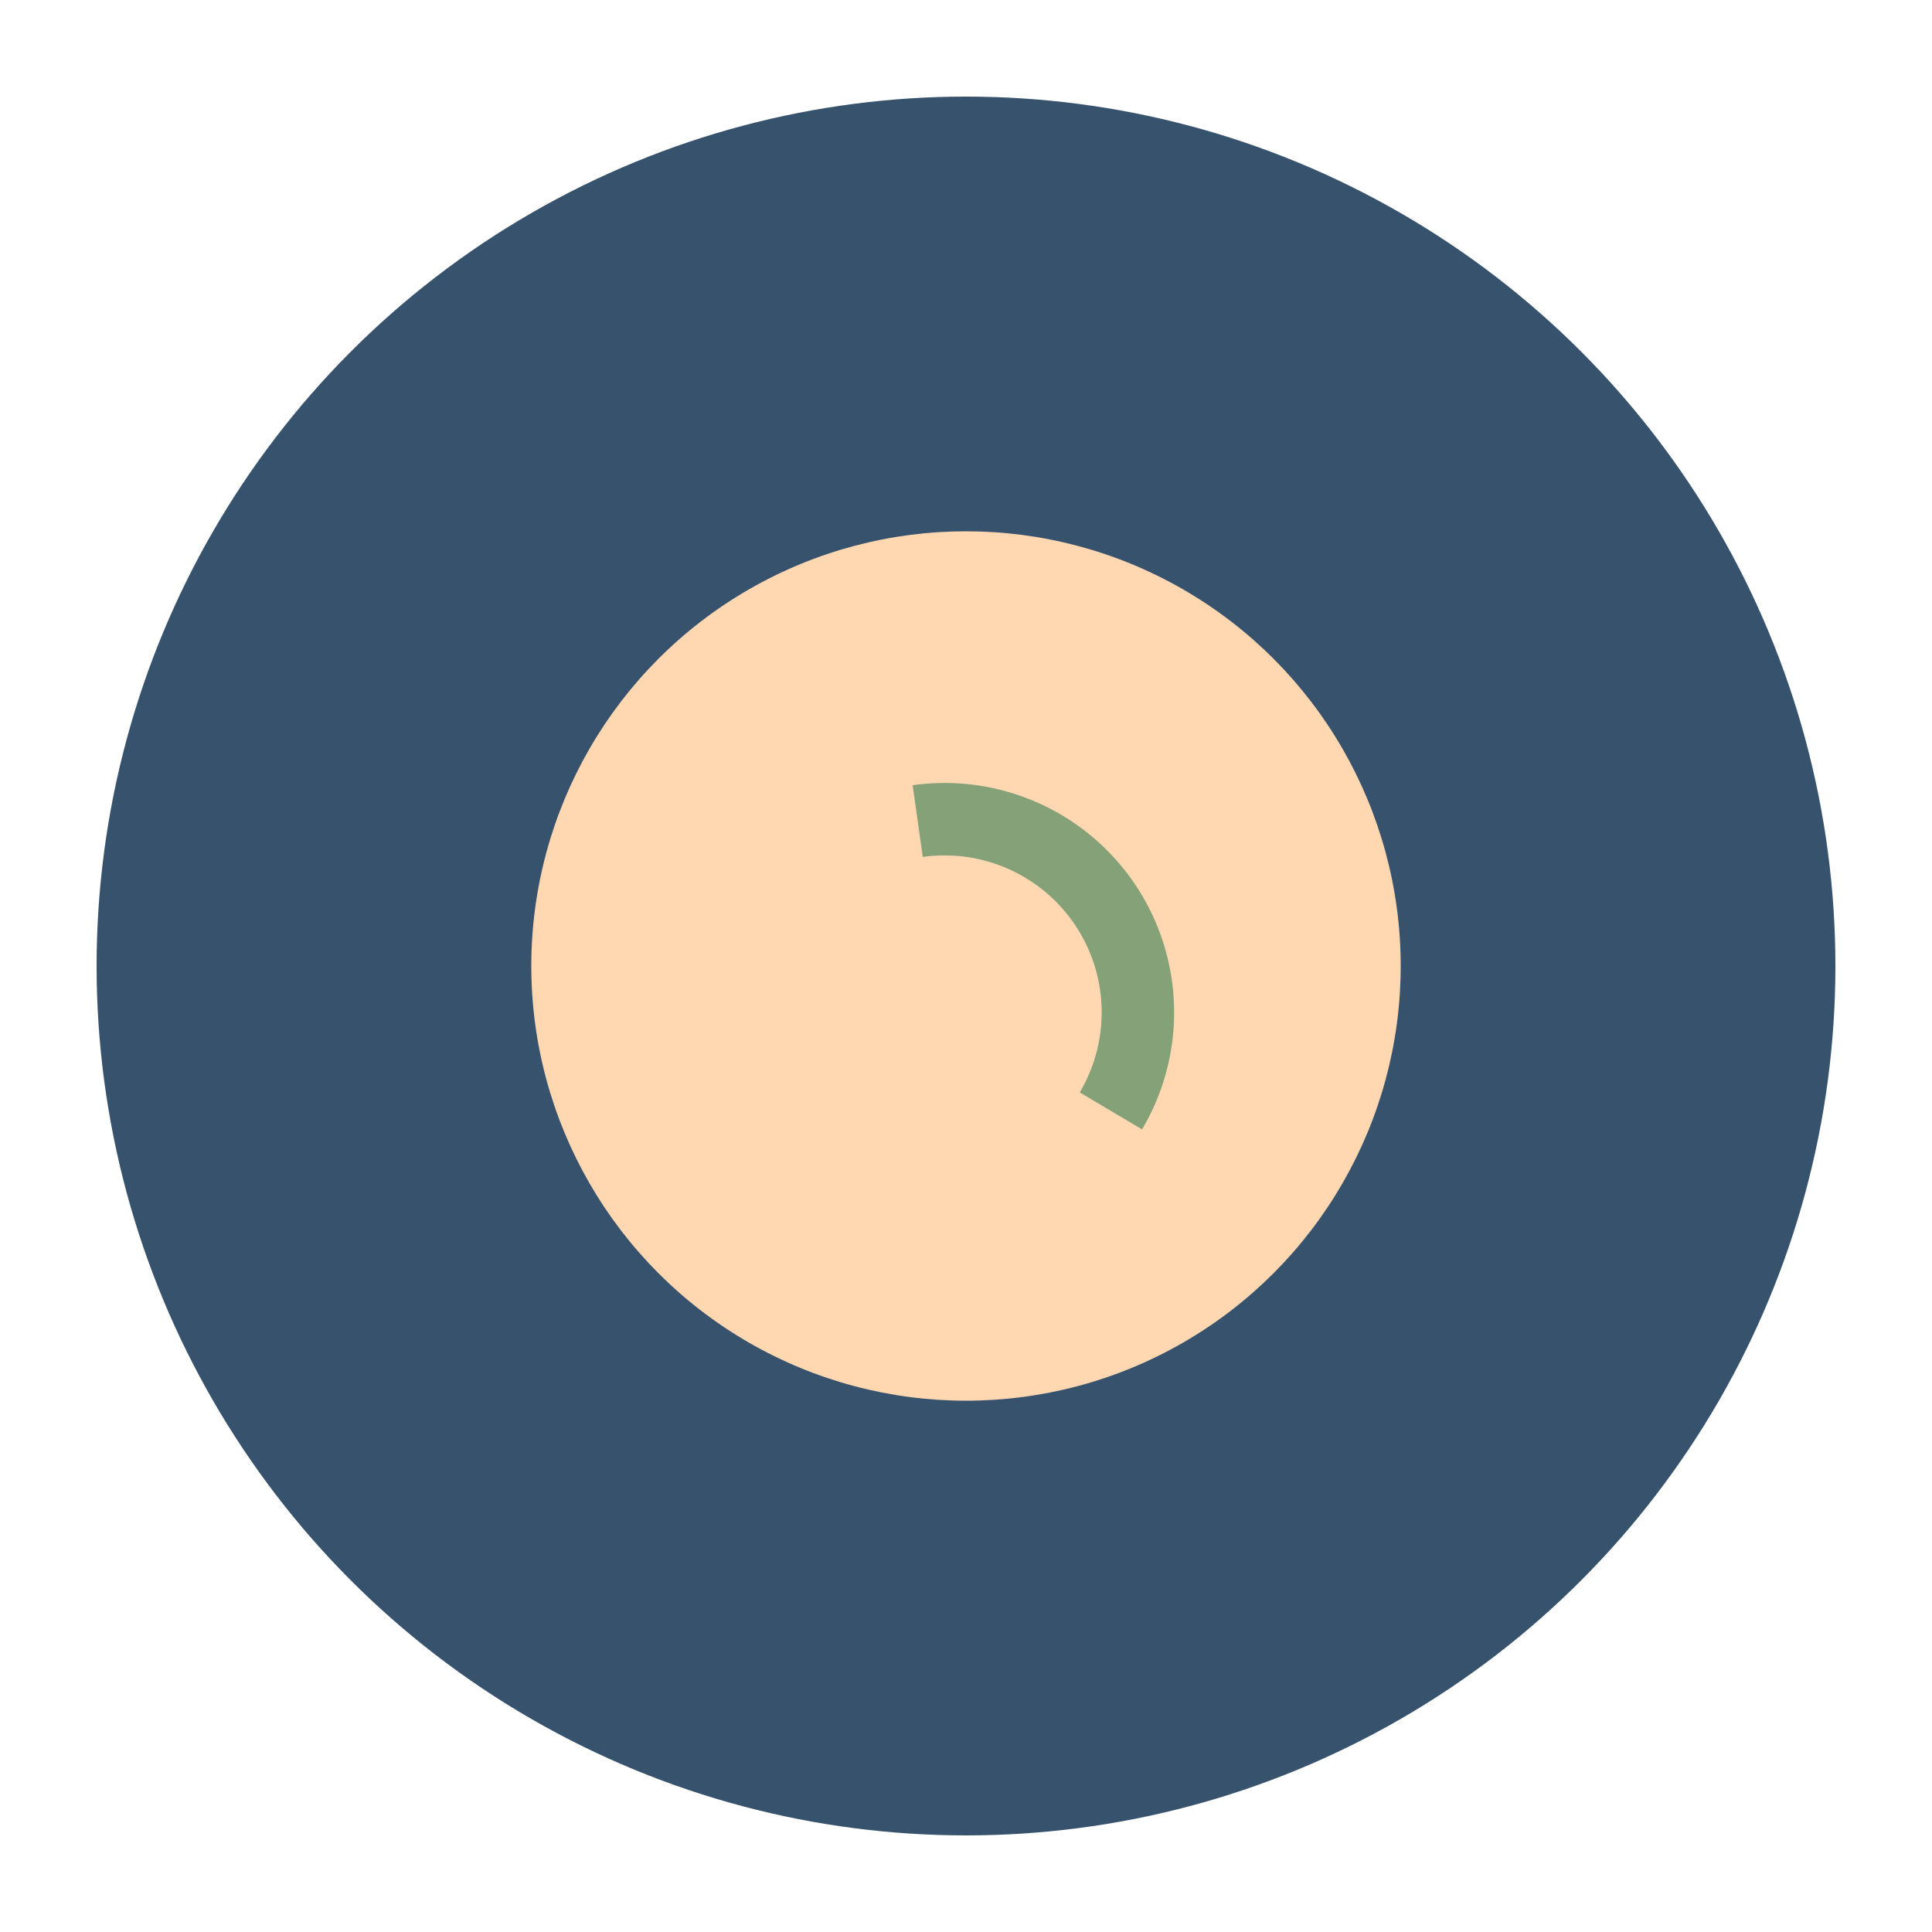
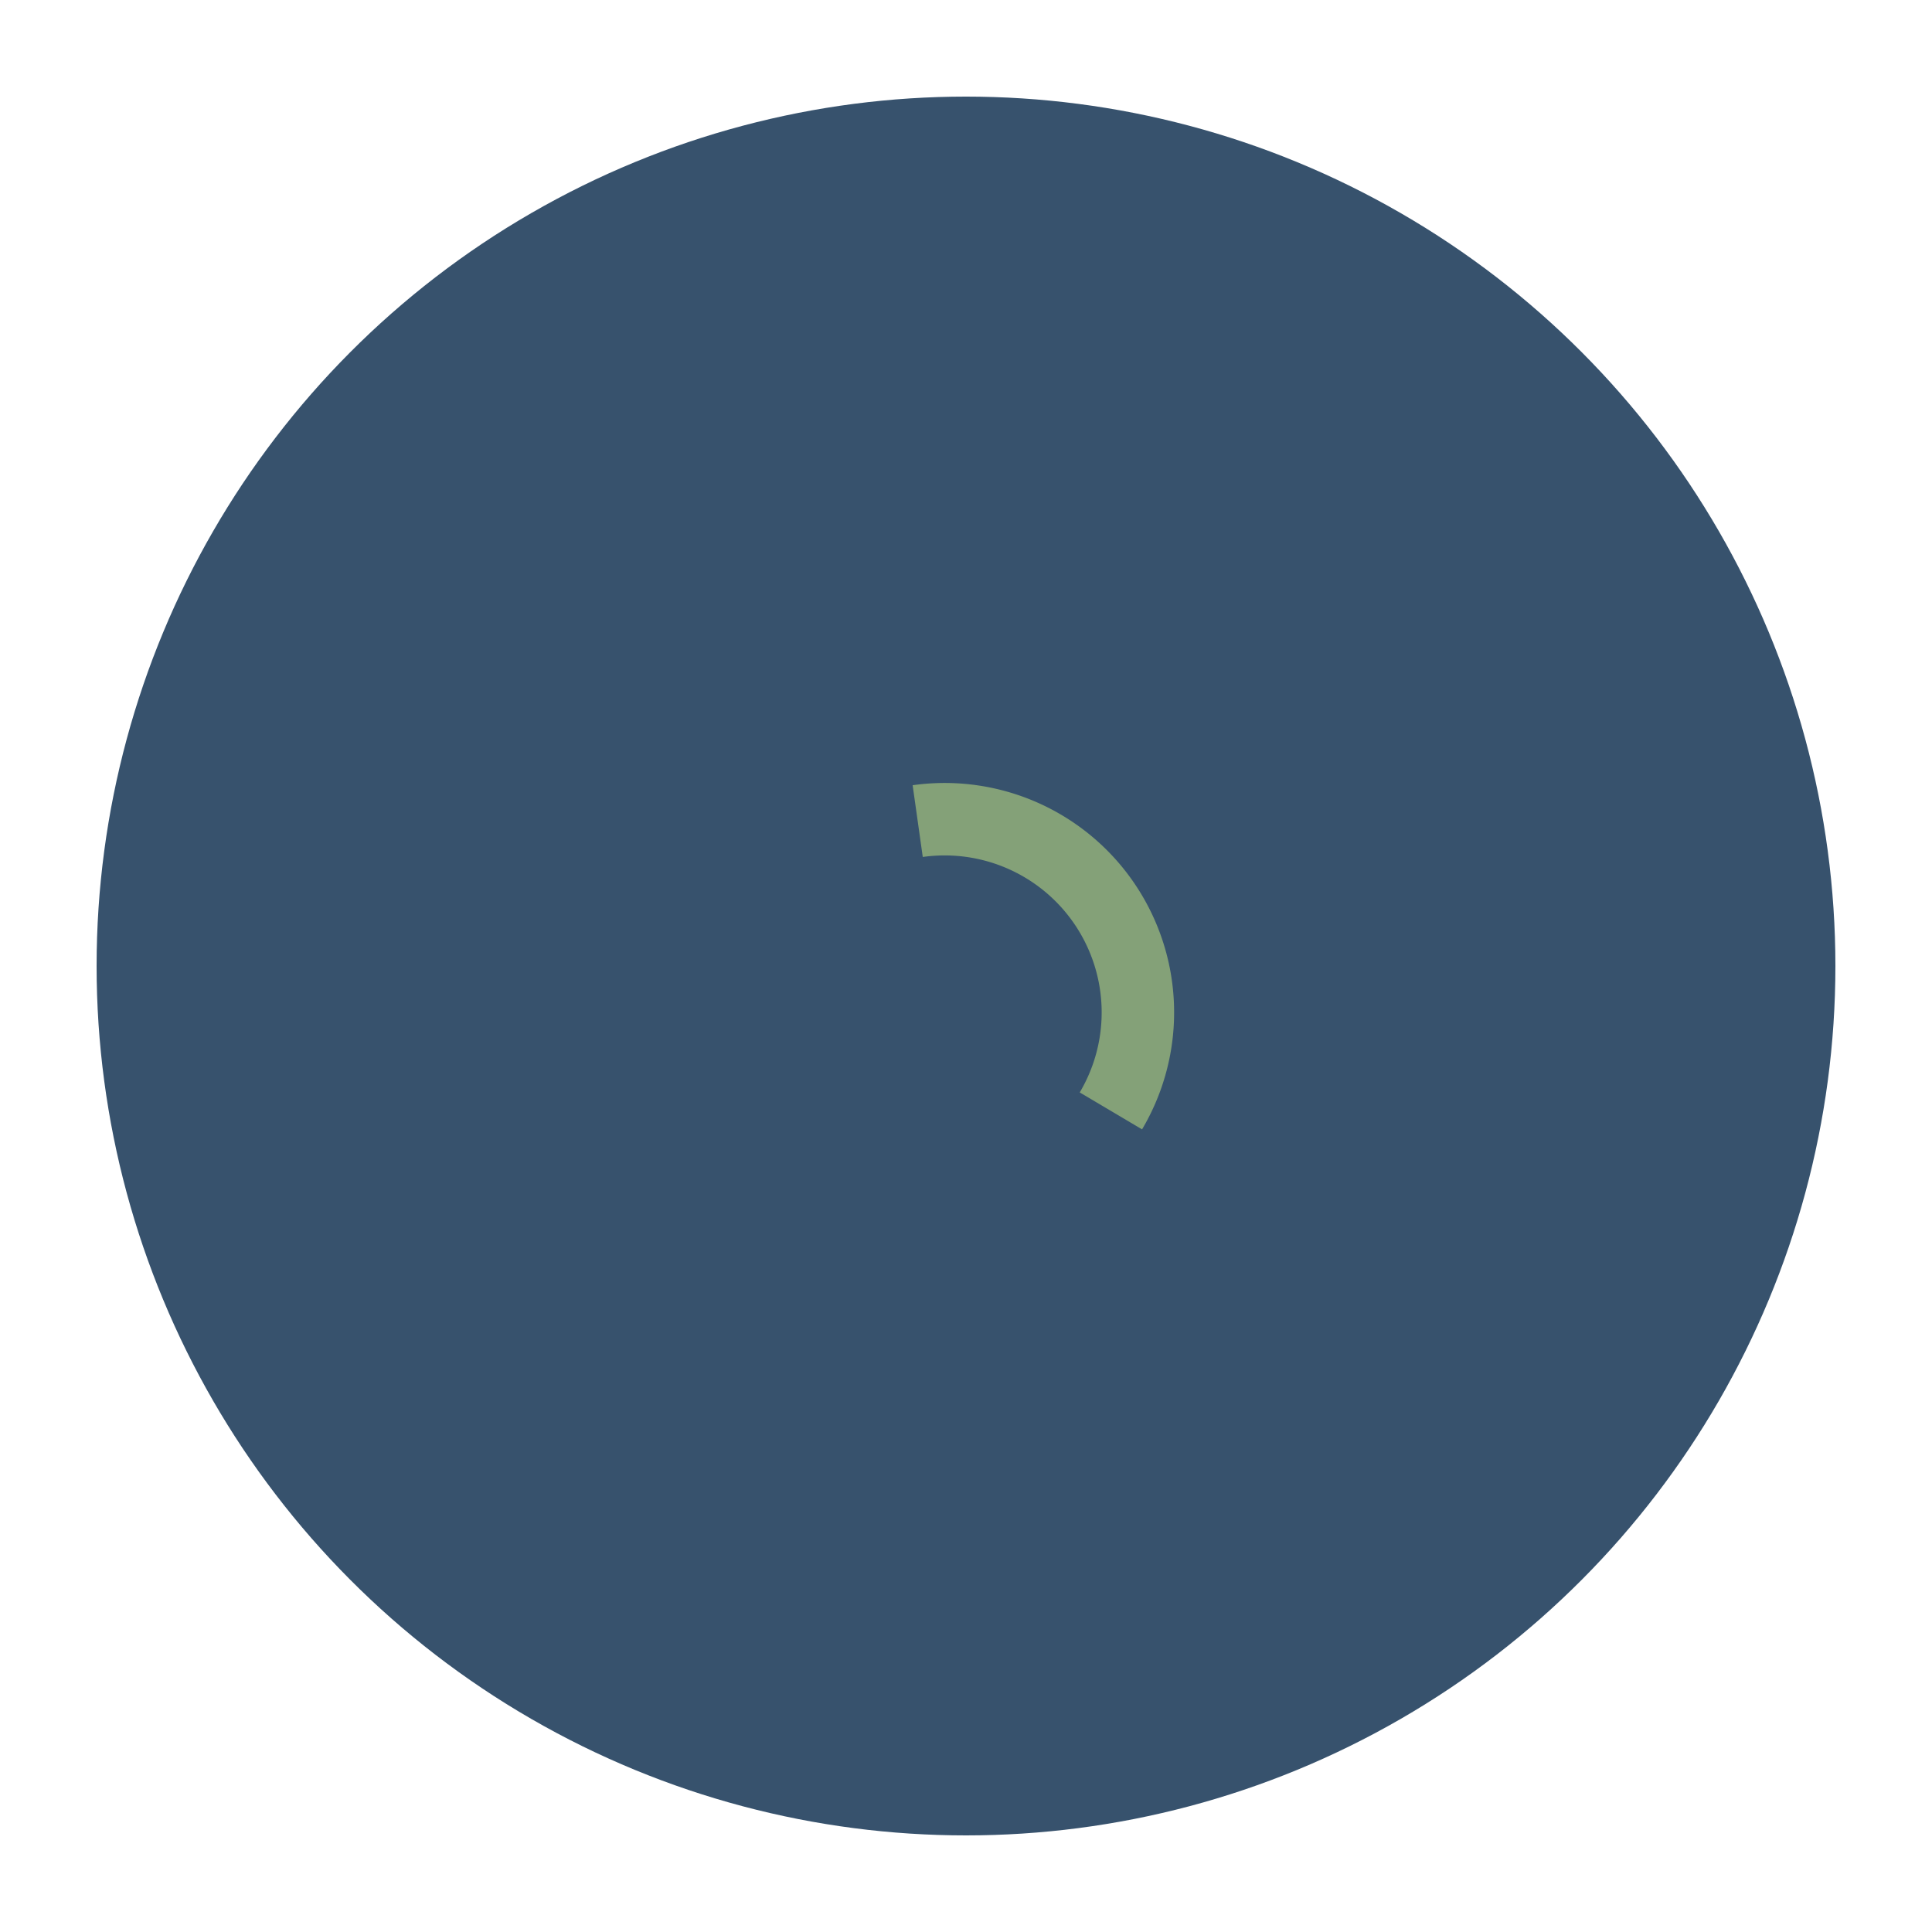
<svg xmlns="http://www.w3.org/2000/svg" width="40" height="40" viewBox="0 0 40 40">
  <circle cx="20" cy="20" r="18" fill="#37526D" />
-   <ellipse cx="20" cy="20" rx="9" ry="9" fill="#FFD8B2" />
  <path d="M19 17a4 4 0 0 1 4 6" stroke="#84A178" stroke-width="1.5" fill="none" />
</svg>